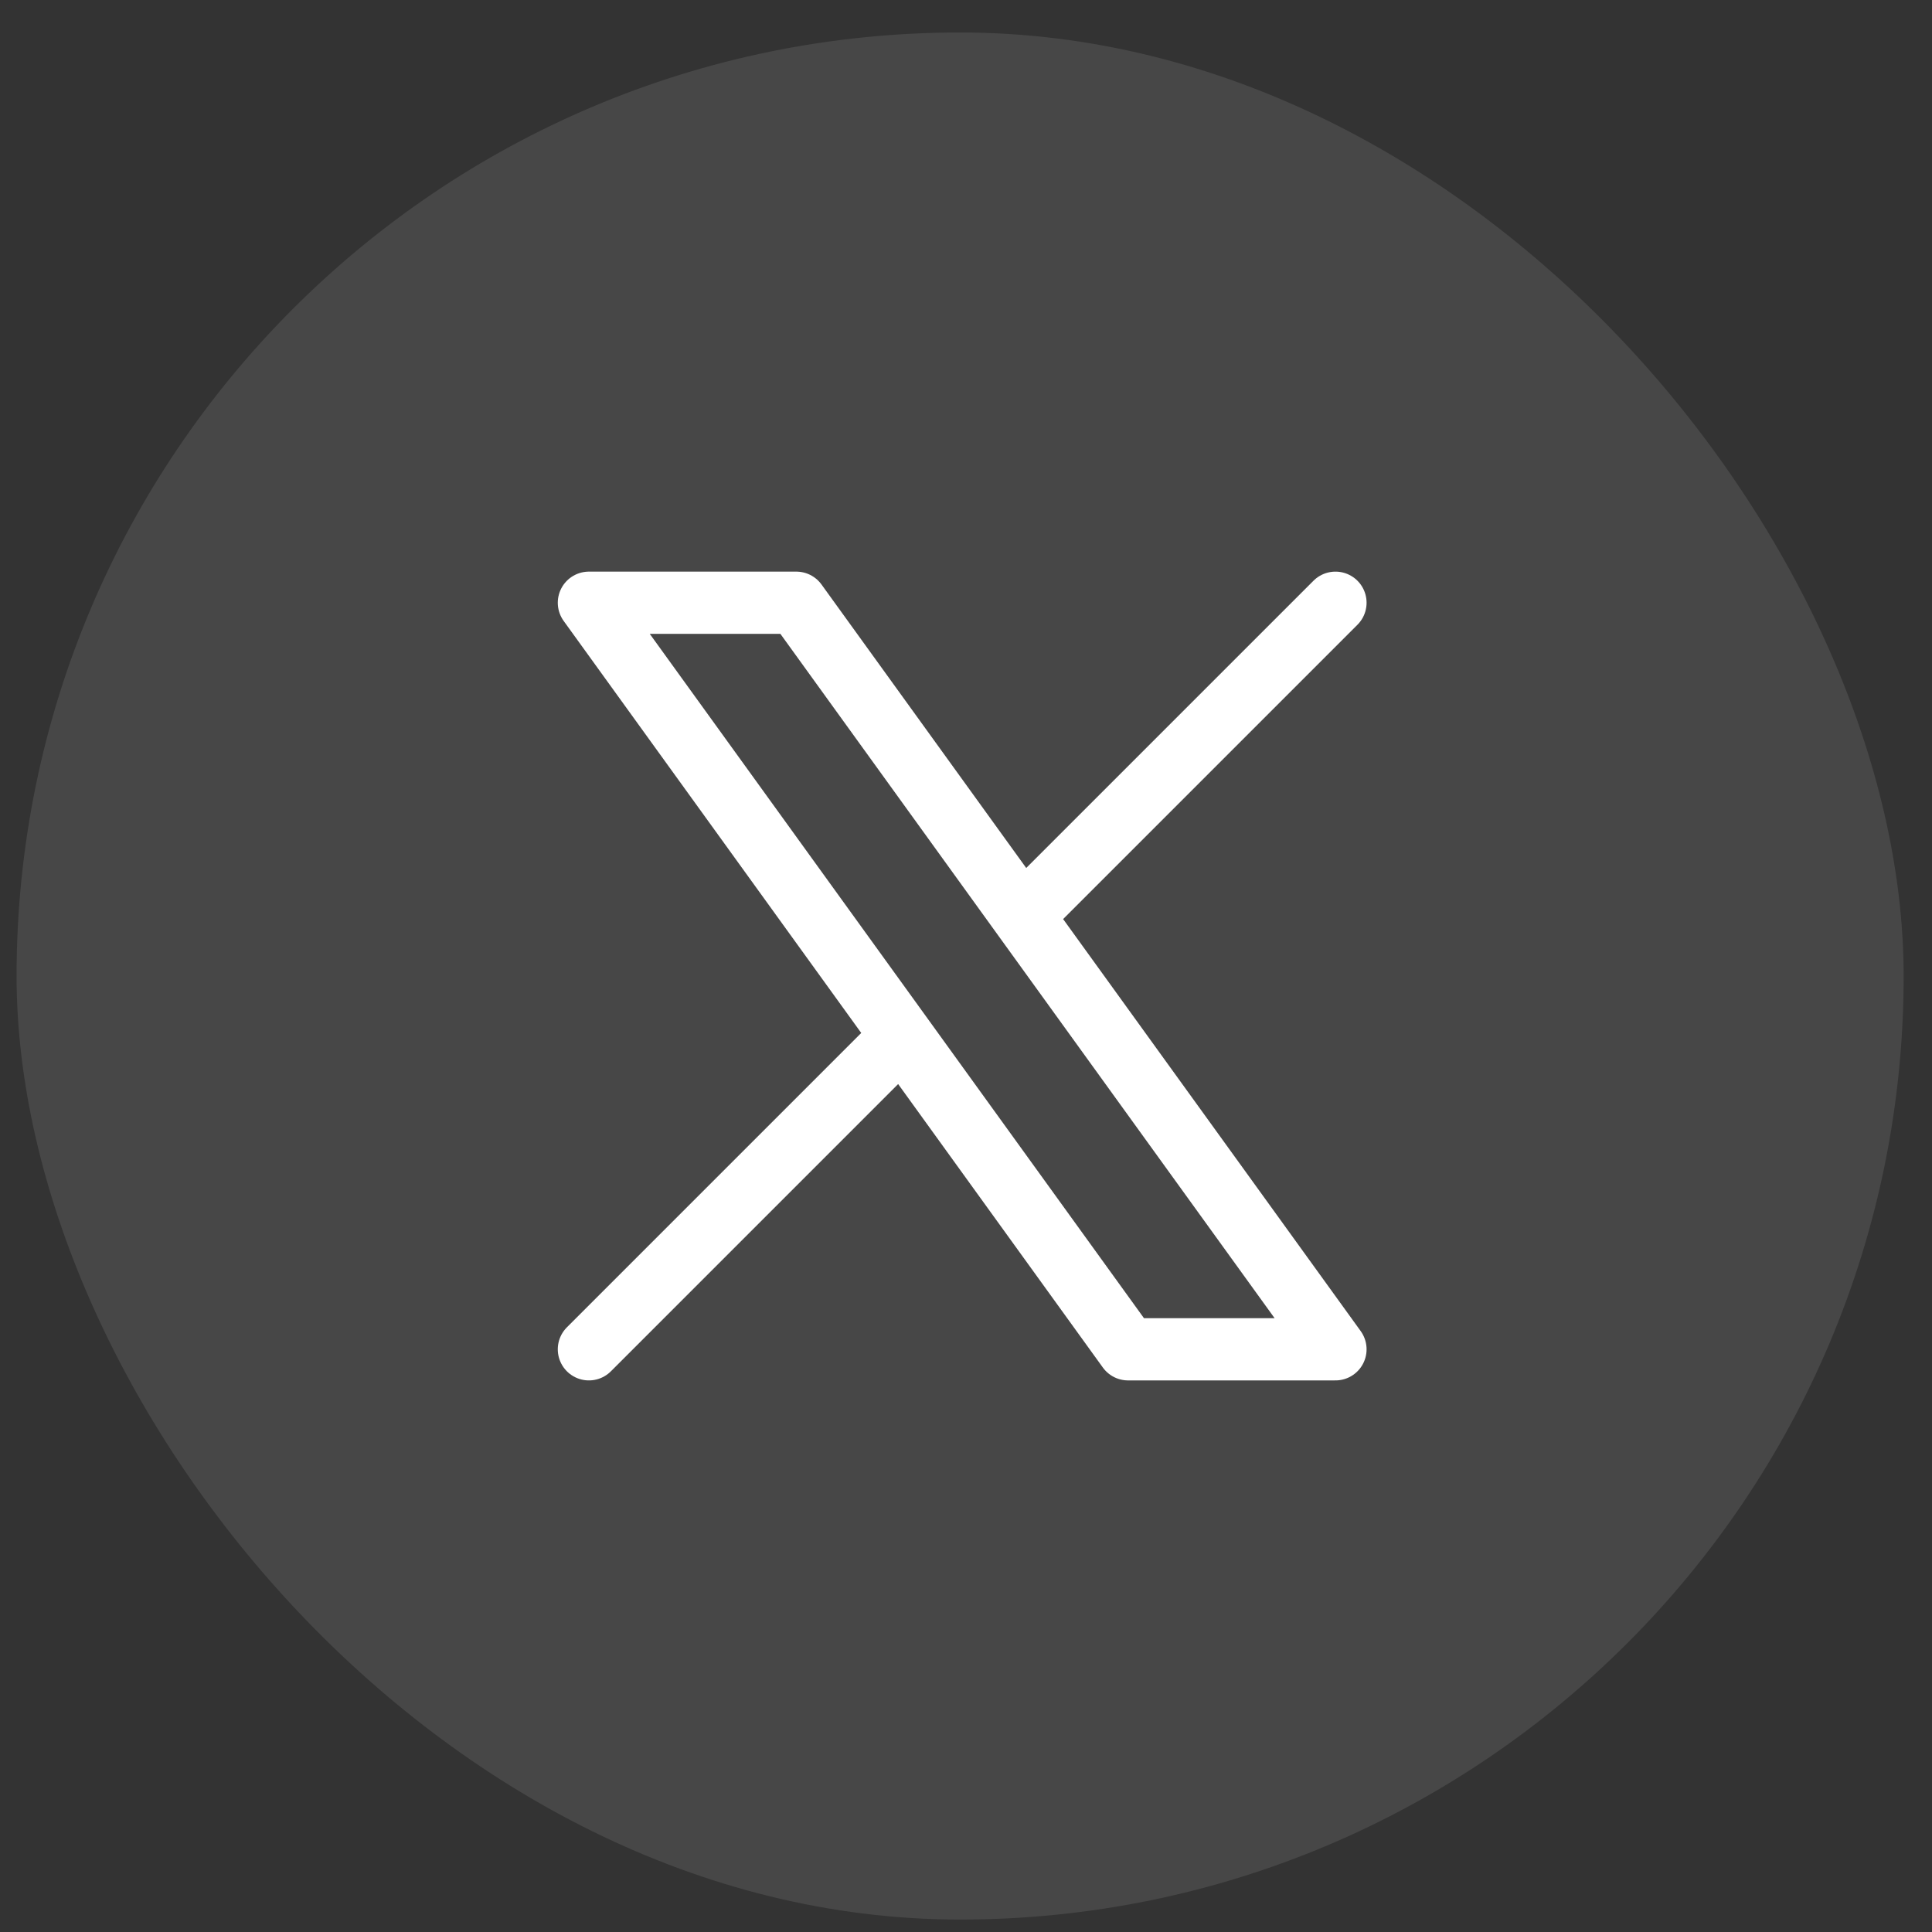
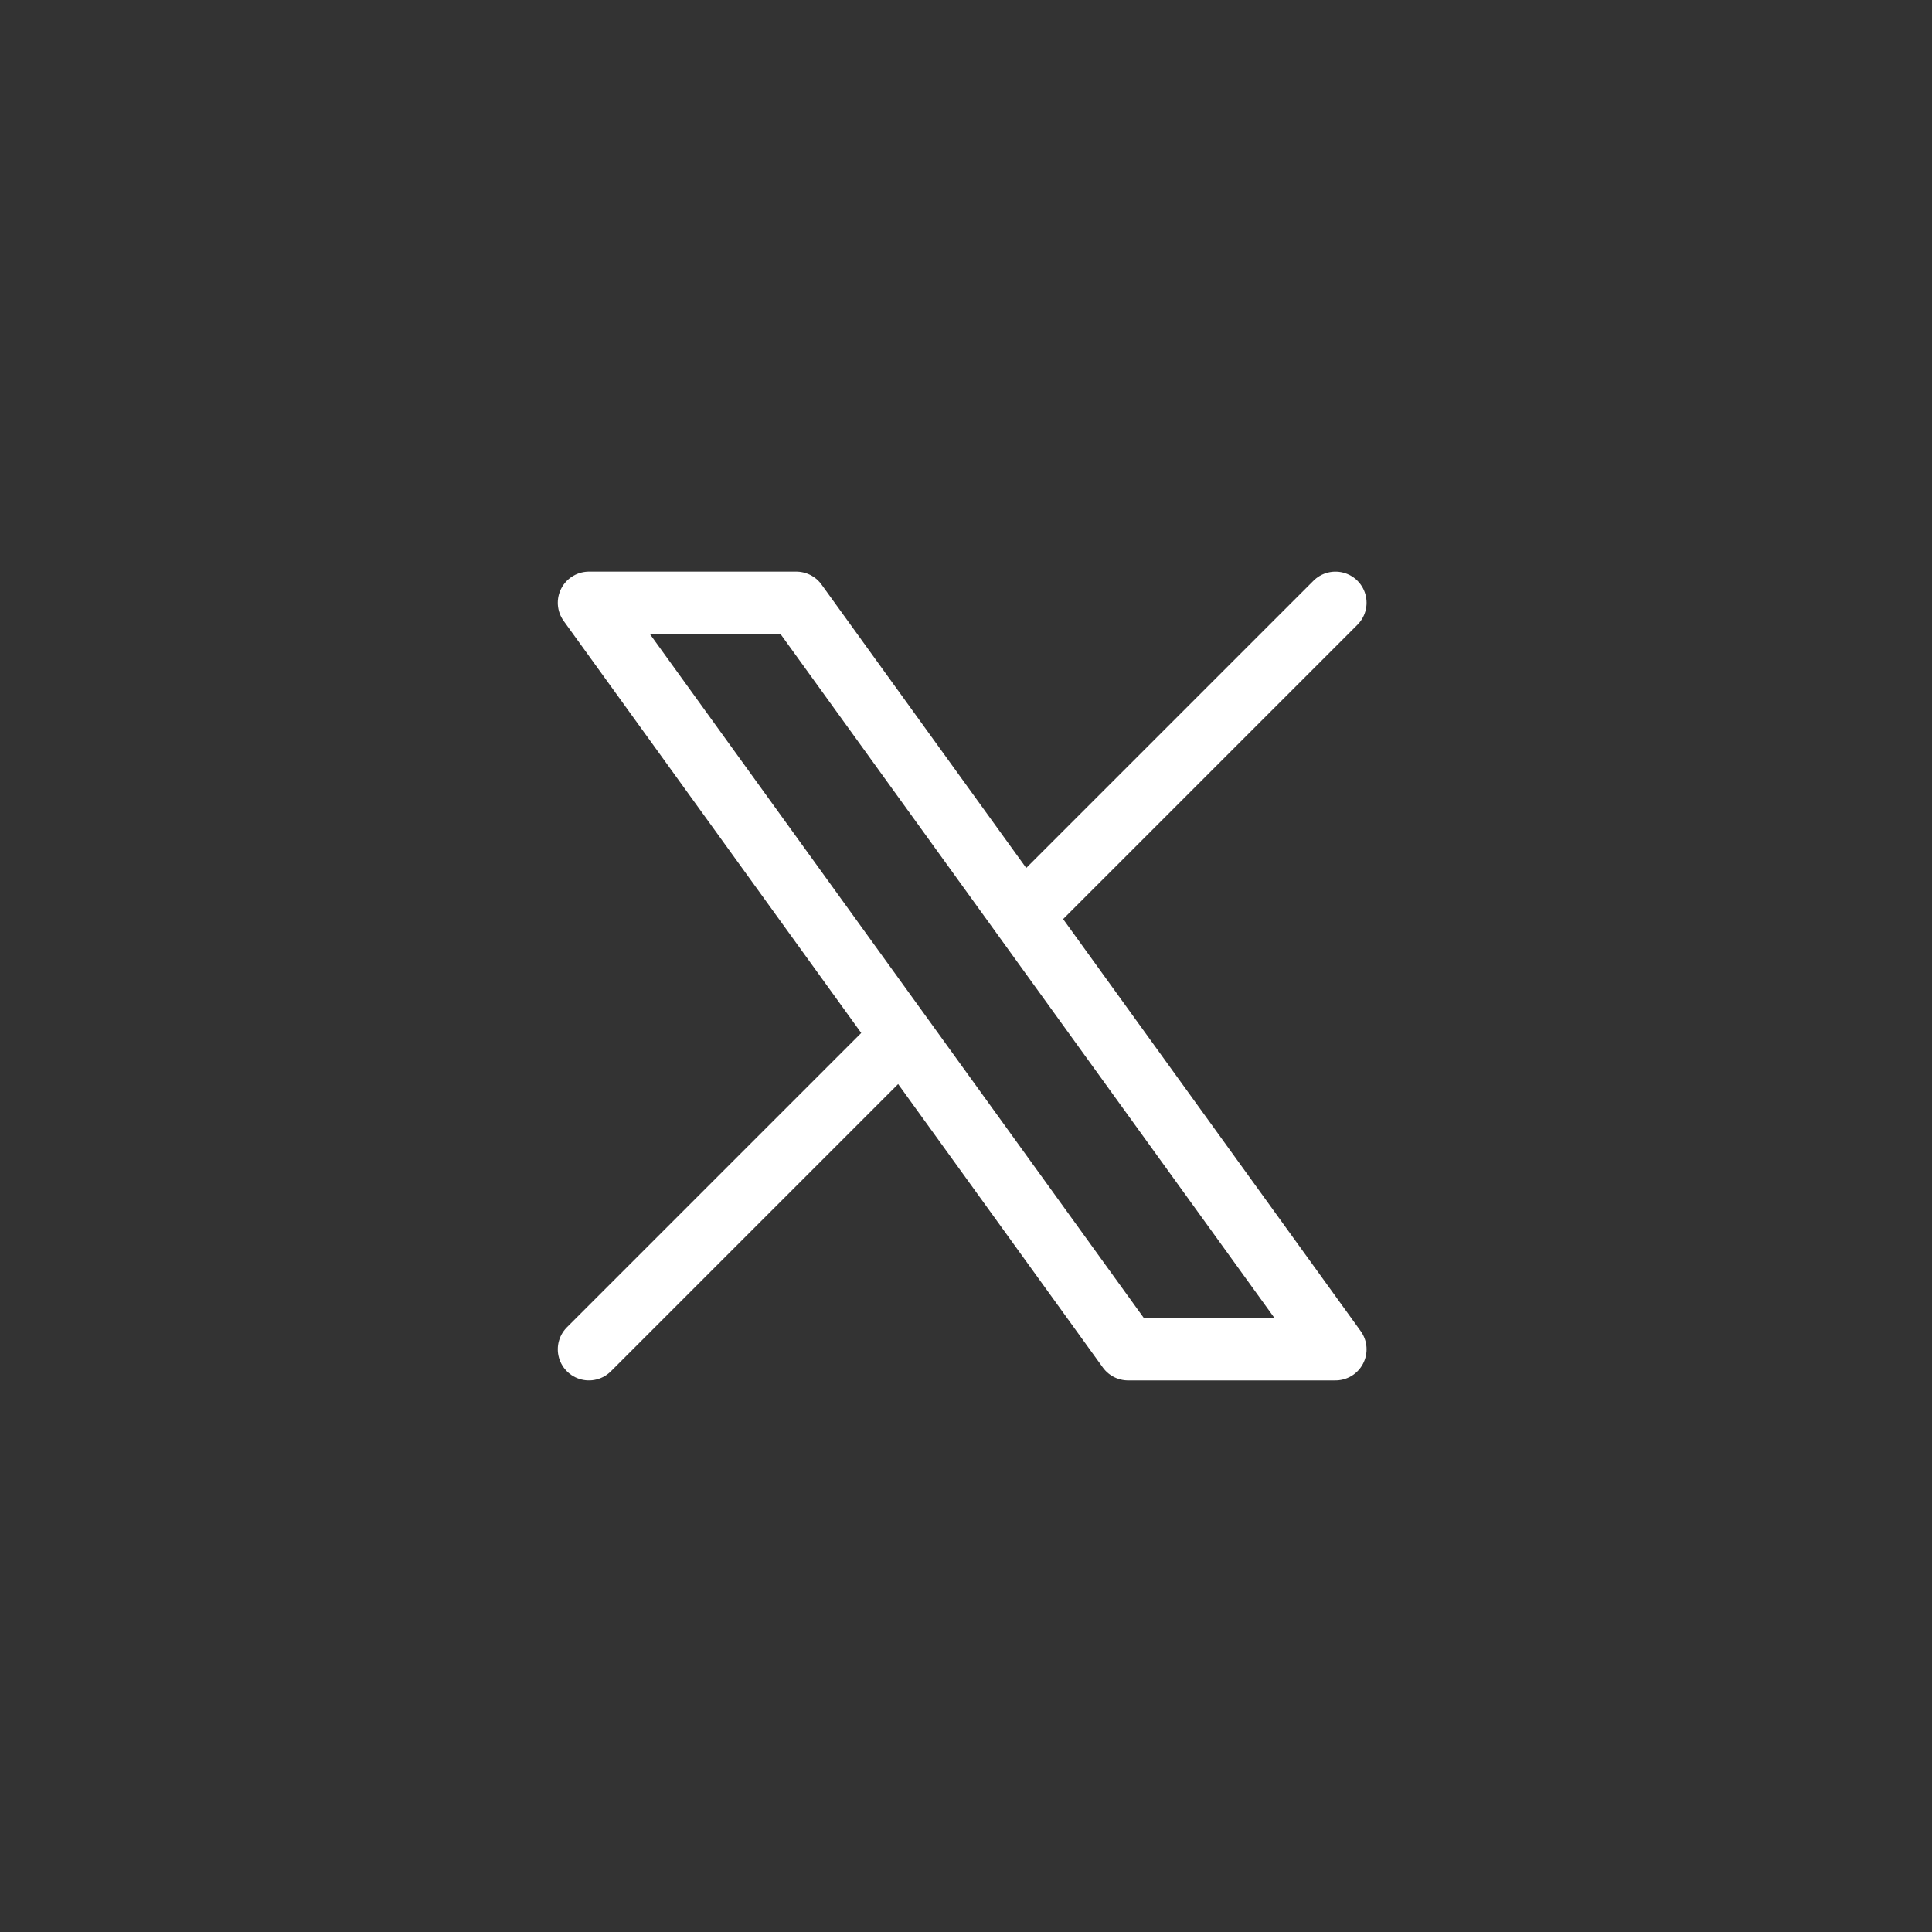
<svg xmlns="http://www.w3.org/2000/svg" width="43" height="43" viewBox="0 0 43 43" fill="none">
  <rect x="0" y="0" width="43" height="43" fill="#333333" stroke="none" />
-   <rect x="0.369" y="0.723" width="42" height="42" rx="21" fill="white" fill-opacity="0.1" />
  <path d="M13.107 30.031L20.075 23.063M20.075 23.063L13.107 13.415H17.723L22.755 20.383M20.075 23.063L25.107 30.031H29.723L22.755 20.383M29.723 13.415L22.755 20.383" stroke="white" stroke-width="1.385" stroke-linecap="round" stroke-linejoin="round" />
</svg>